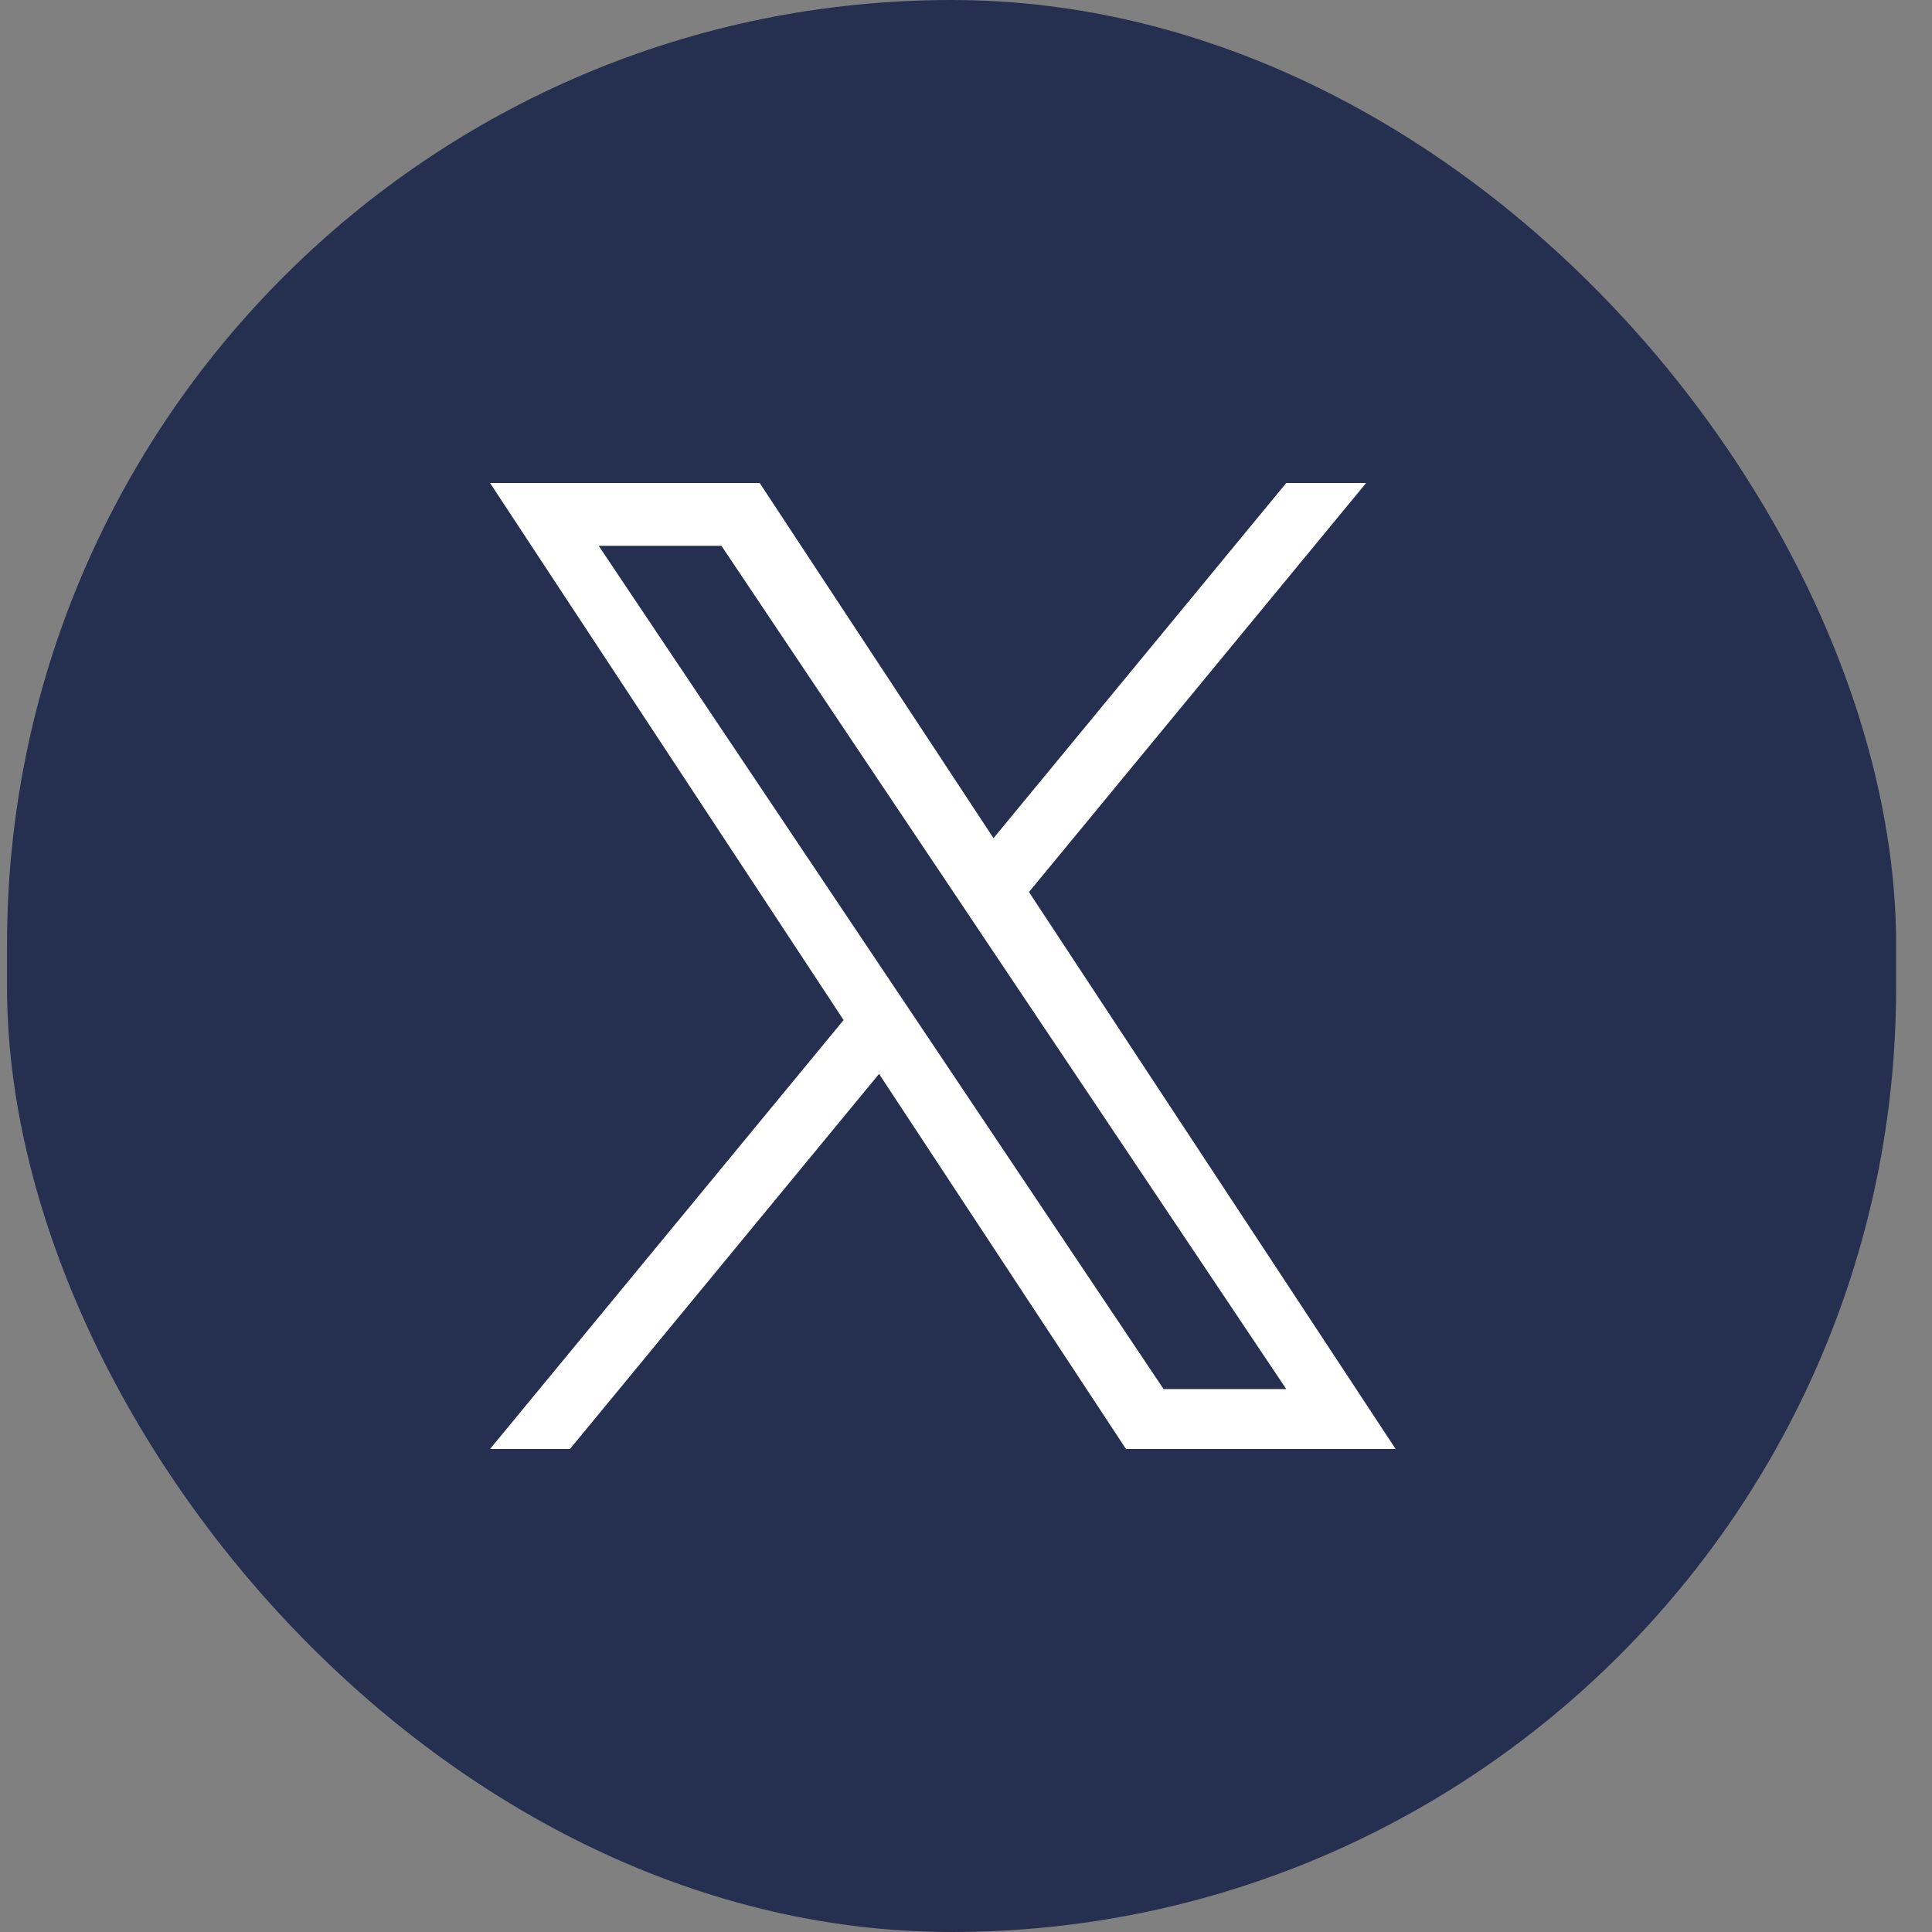
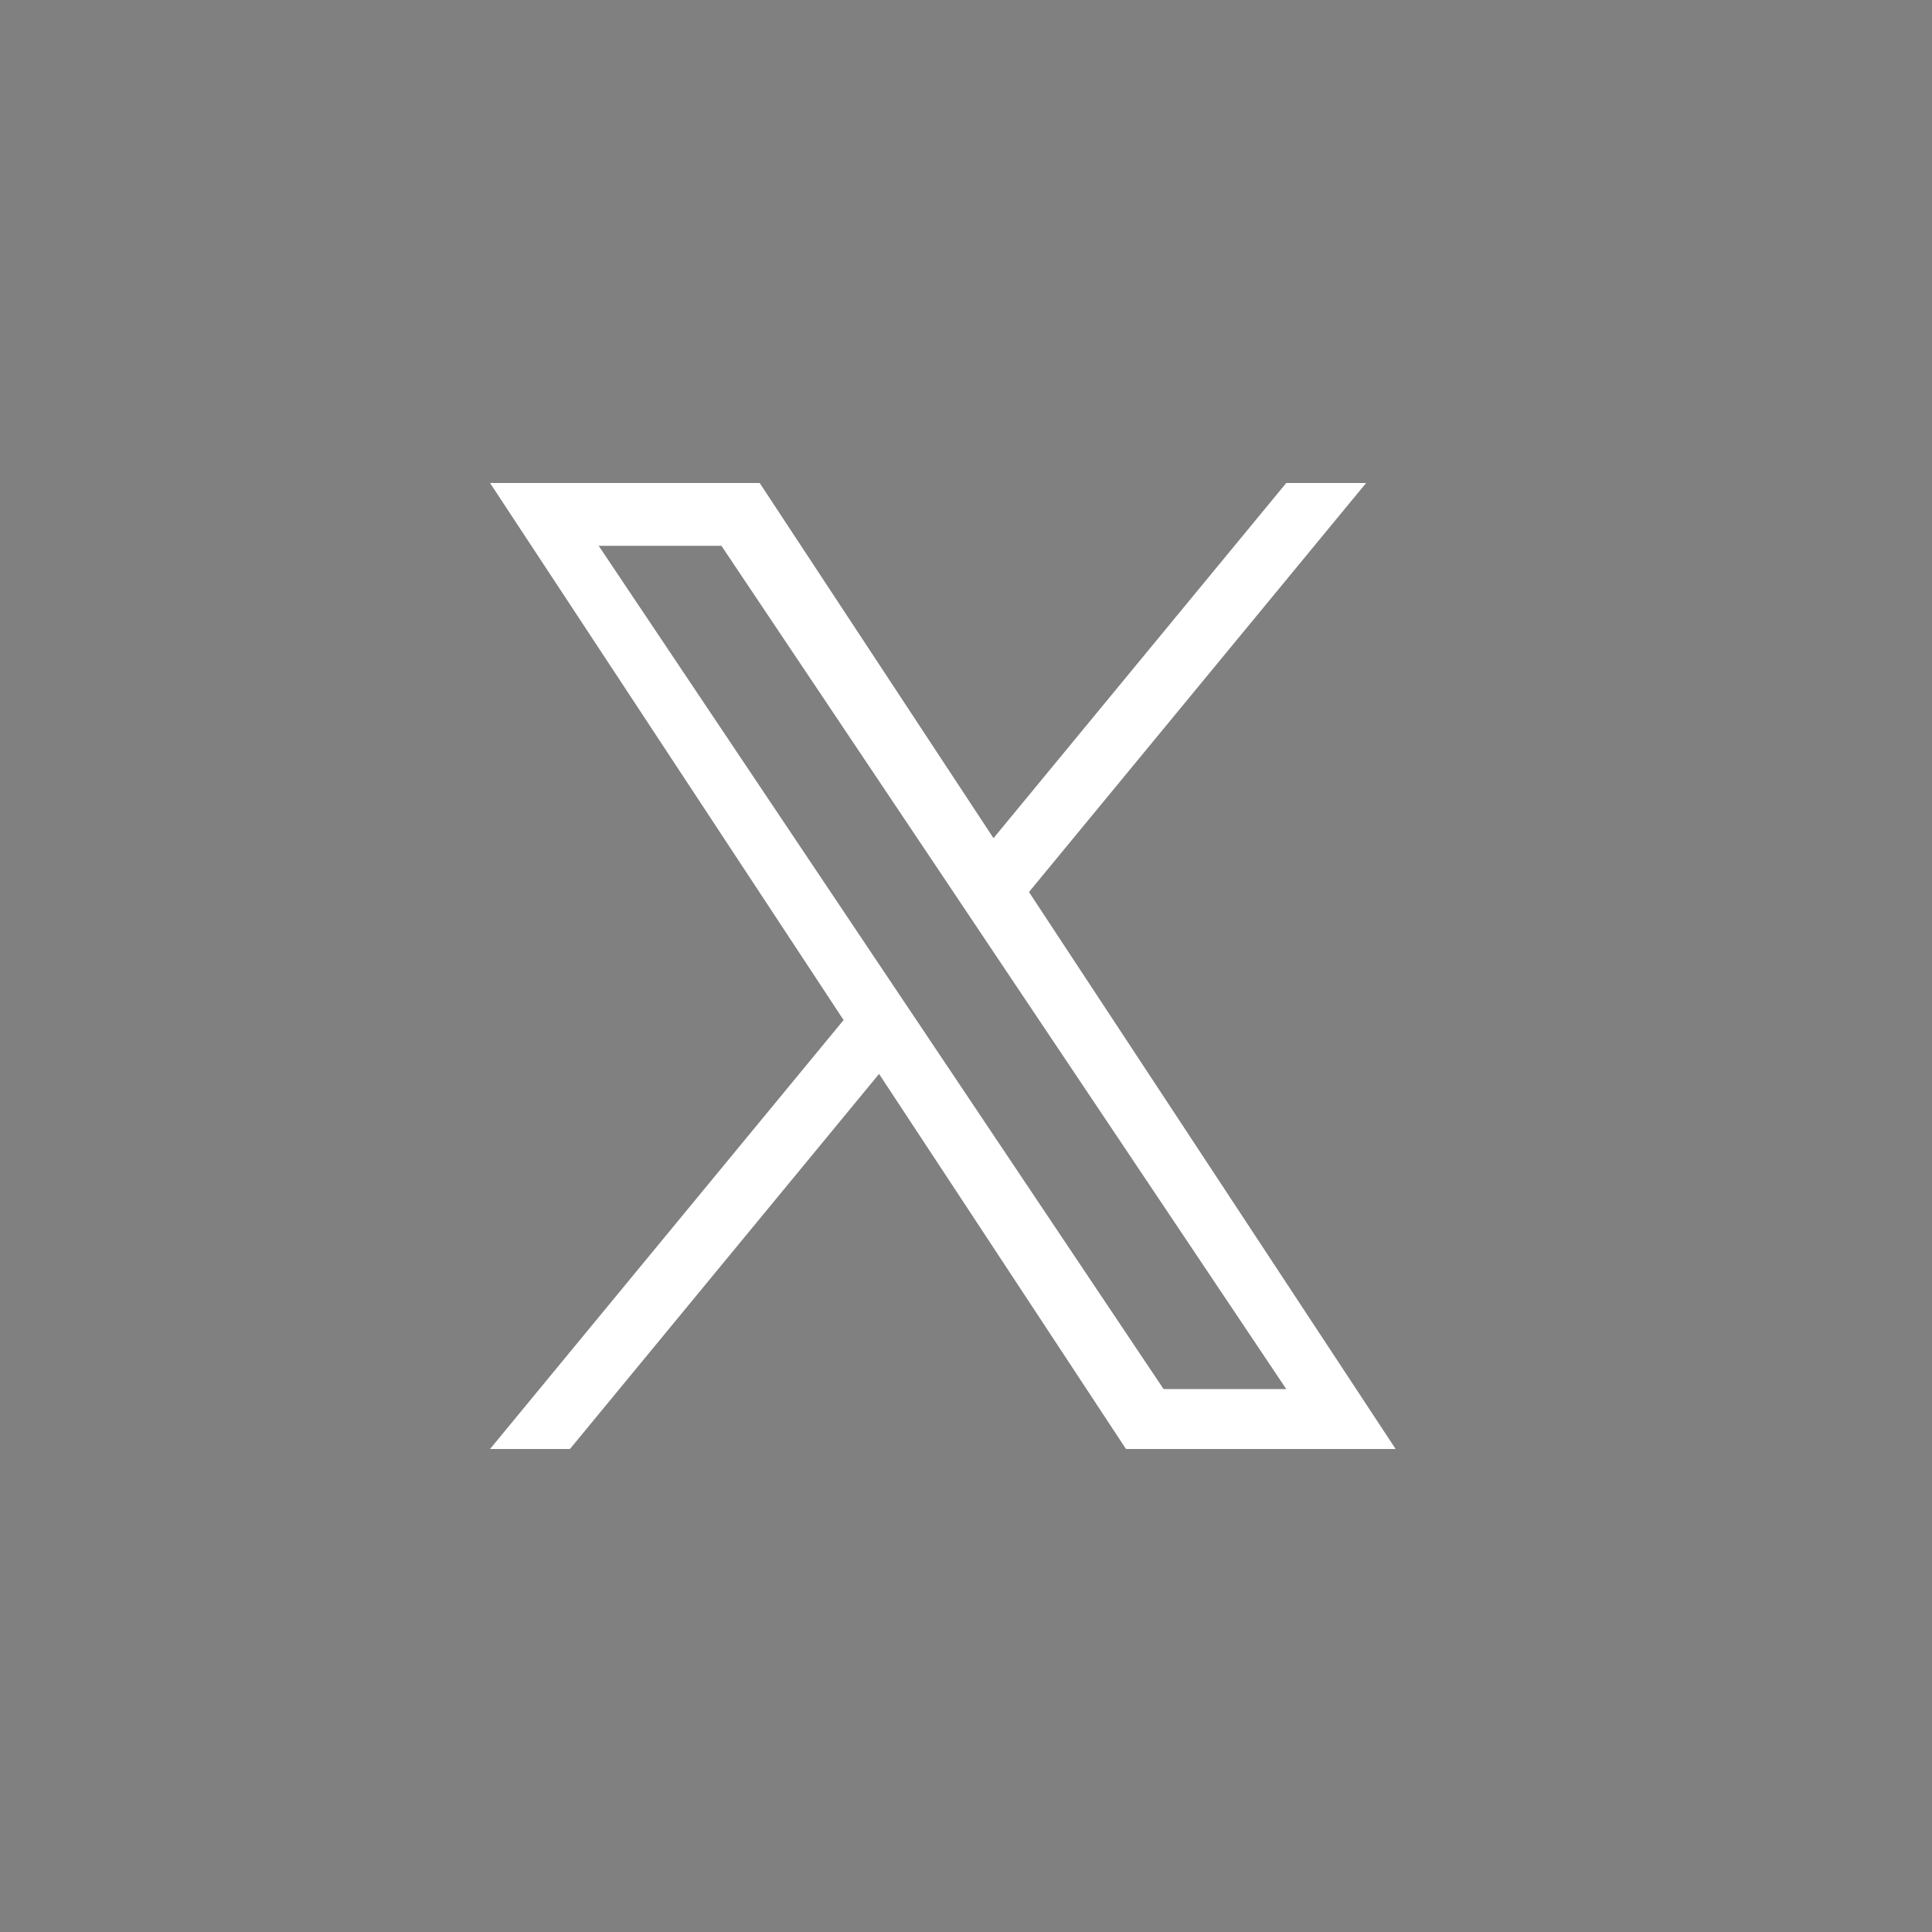
<svg xmlns="http://www.w3.org/2000/svg" width="42" height="42" viewBox="0 0 42 42" fill="none">
  <rect x="0" y="0" width="42" height="42" fill="#808080" stroke="none" />
-   <rect x="0.153" width="41.067" height="42" rx="20.533" fill="#252F50" />
  <path d="M22.369 19.392L29.698 10.5H27.962L21.598 18.221L16.515 10.5H10.653L18.339 22.175L10.653 31.5H12.39L19.11 23.346L24.478 31.5H30.34L22.369 19.392H22.37H22.369ZM19.991 22.278L19.212 21.116L13.015 11.865H15.683L20.684 19.33L21.462 20.493L27.962 30.197H25.295L19.991 22.278V22.278L19.991 22.278Z" fill="white" />
</svg>